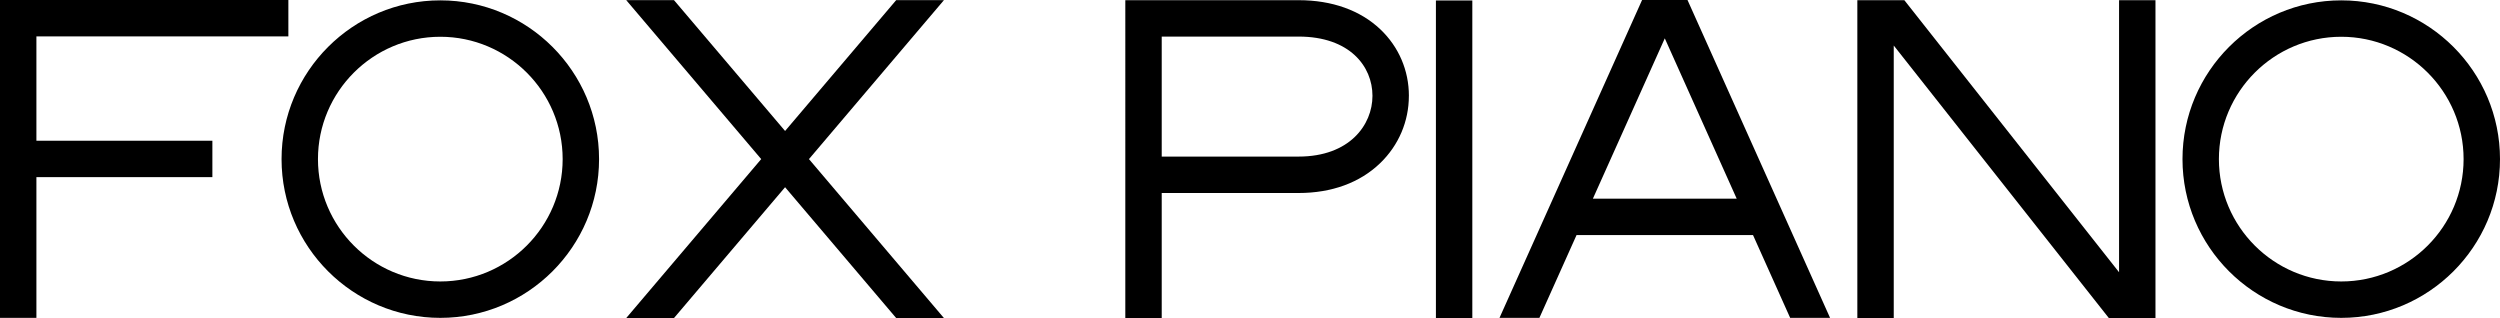
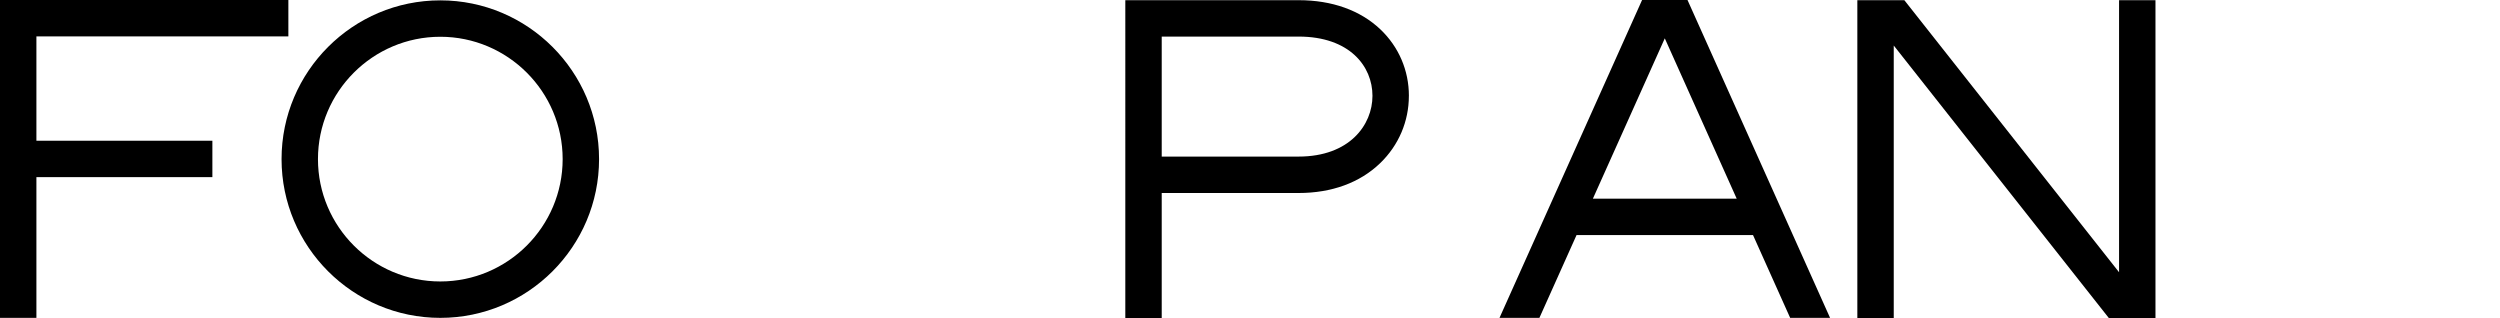
<svg xmlns="http://www.w3.org/2000/svg" id="_레이어_2" viewBox="0 0 1321.23 168.09">
  <g id="_레이어_1-2">
    <g>
      <path d="M19.24,19.24v55.14H112.24v19.24H19.24v74.38H0V0H152.4V19.24H19.24Z" />
      <path d="M316.6,84.09c0,46.26-37.64,83.9-83.9,83.9s-83.9-37.64-83.9-83.9S186.44,.19,232.7,.19s83.9,37.64,83.9,83.9Zm-19.24,0c0-35.65-29.01-64.66-64.66-64.66s-64.66,29.01-64.66,64.66,29.01,64.66,64.66,64.66,64.66-29.01,64.66-64.66Z" />
-       <path d="M427.53,84.08l71.33,84h-25.24l-58.71-69.14-58.71,69.14h-25.24l71.33-84L330.96,.08h25.24l58.71,69.14L473.62,.08h25.24l-71.33,84Z" />
      <path d="M744.58,50.64c0,13.52-5.39,26.16-15.19,35.6-10.7,10.31-25.6,15.76-43.07,15.76h-72.36v66.09h-19.24V.1h91.61c17.62,0,32.55,5.33,43.18,15.41,9.72,9.23,15.08,21.71,15.08,35.14Zm-19.24,0c0-15.58-12.06-31.31-39.02-31.31h-72.36v63.42h72.36c26.81,0,39.02-16.65,39.02-32.12Z" />
-       <path d="M758.87,168.09V.25h19.24V168.09h-19.24Z" />
      <path d="M967.18,168h-21.09l-19.63-43.76h-93.27l-19.63,43.76h-21.09L867.83,0h24l75.35,168Zm-49.35-63.01l-38-84.73-38,84.73h76.01Z" />
      <path d="M1139.15,.1V168.09h-24.64L1000.83,24.06V168.09h-19.24V.1h24.84l113.48,143.78V.1h19.24Z" />
-       <path d="M1321.23,84.09c0,46.26-37.64,83.9-83.9,83.9s-83.9-37.64-83.9-83.9S1191.07,.19,1237.33,.19s83.9,37.64,83.9,83.9Zm-19.24,0c0-35.65-29.01-64.66-64.66-64.66s-64.66,29.01-64.66,64.66,29.01,64.66,64.66,64.66,64.66-29.01,64.66-64.66Z" />
    </g>
  </g>
</svg>